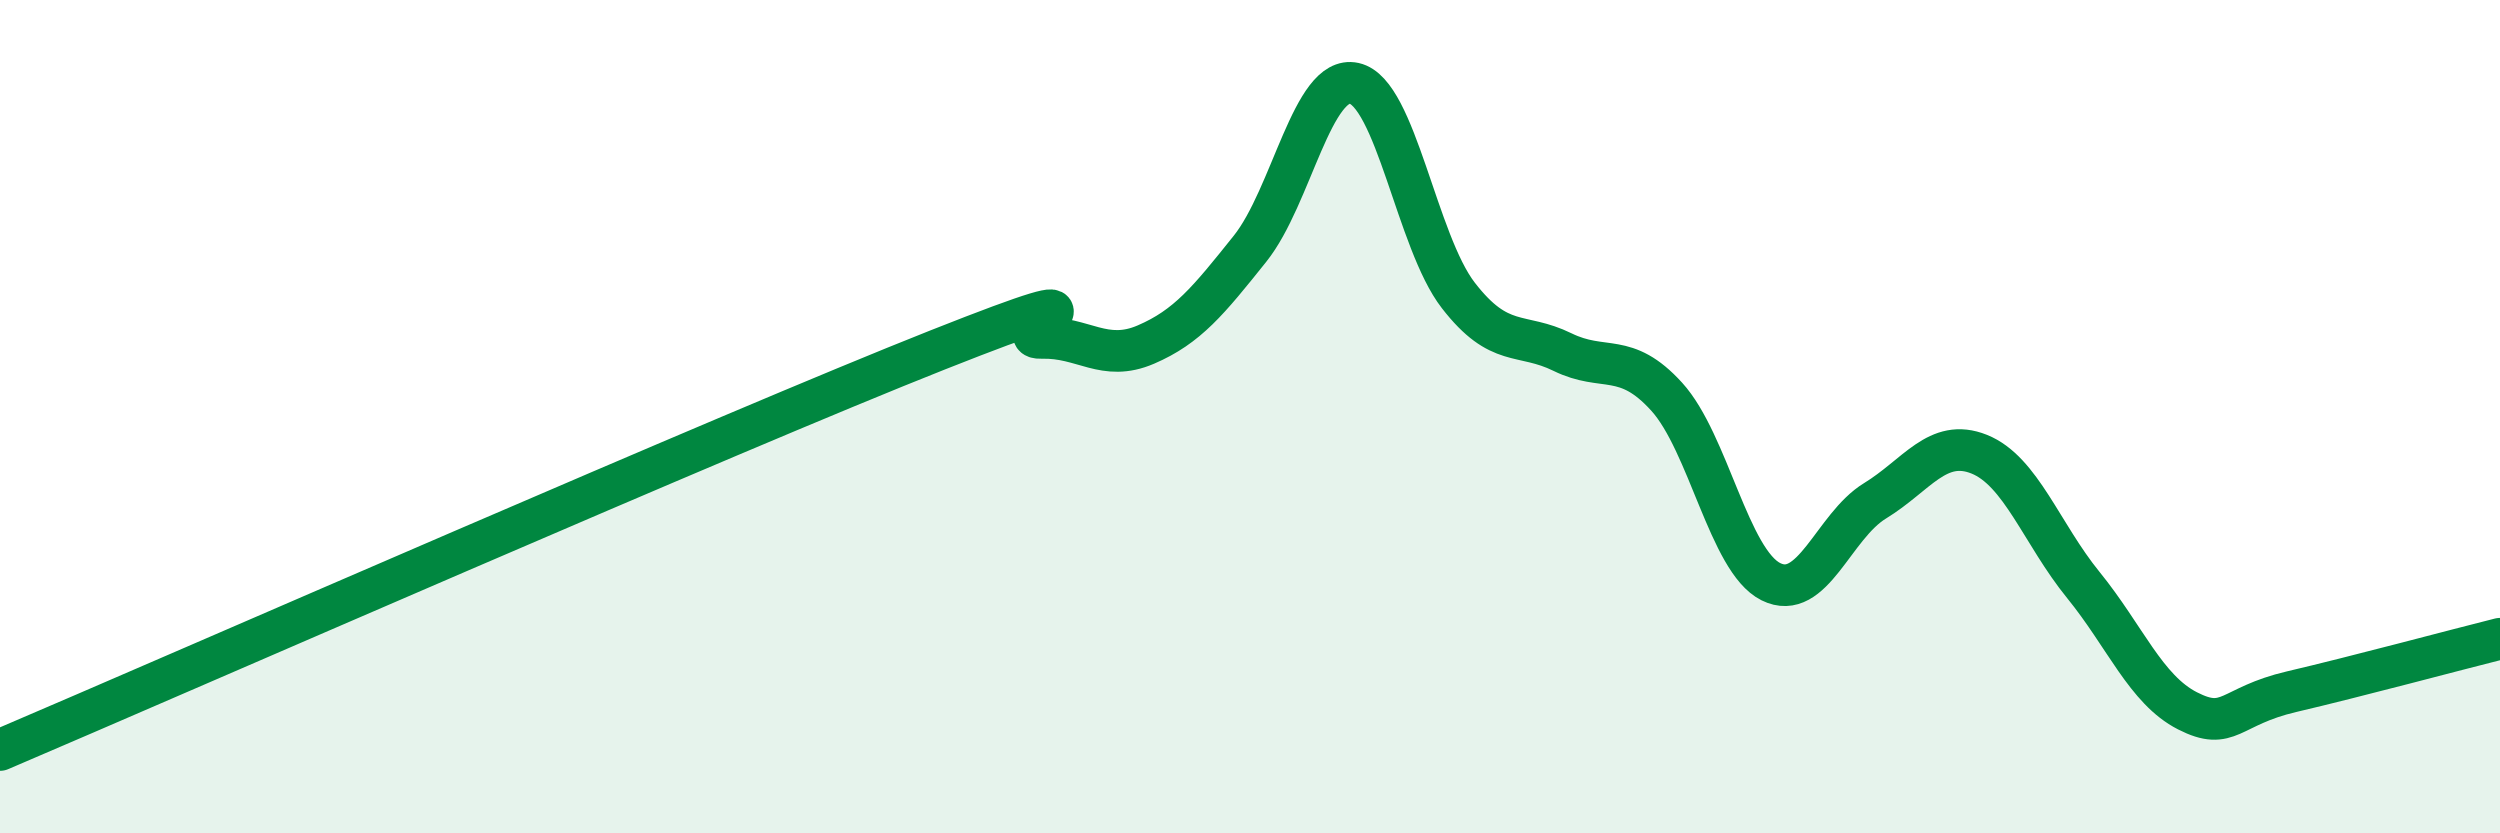
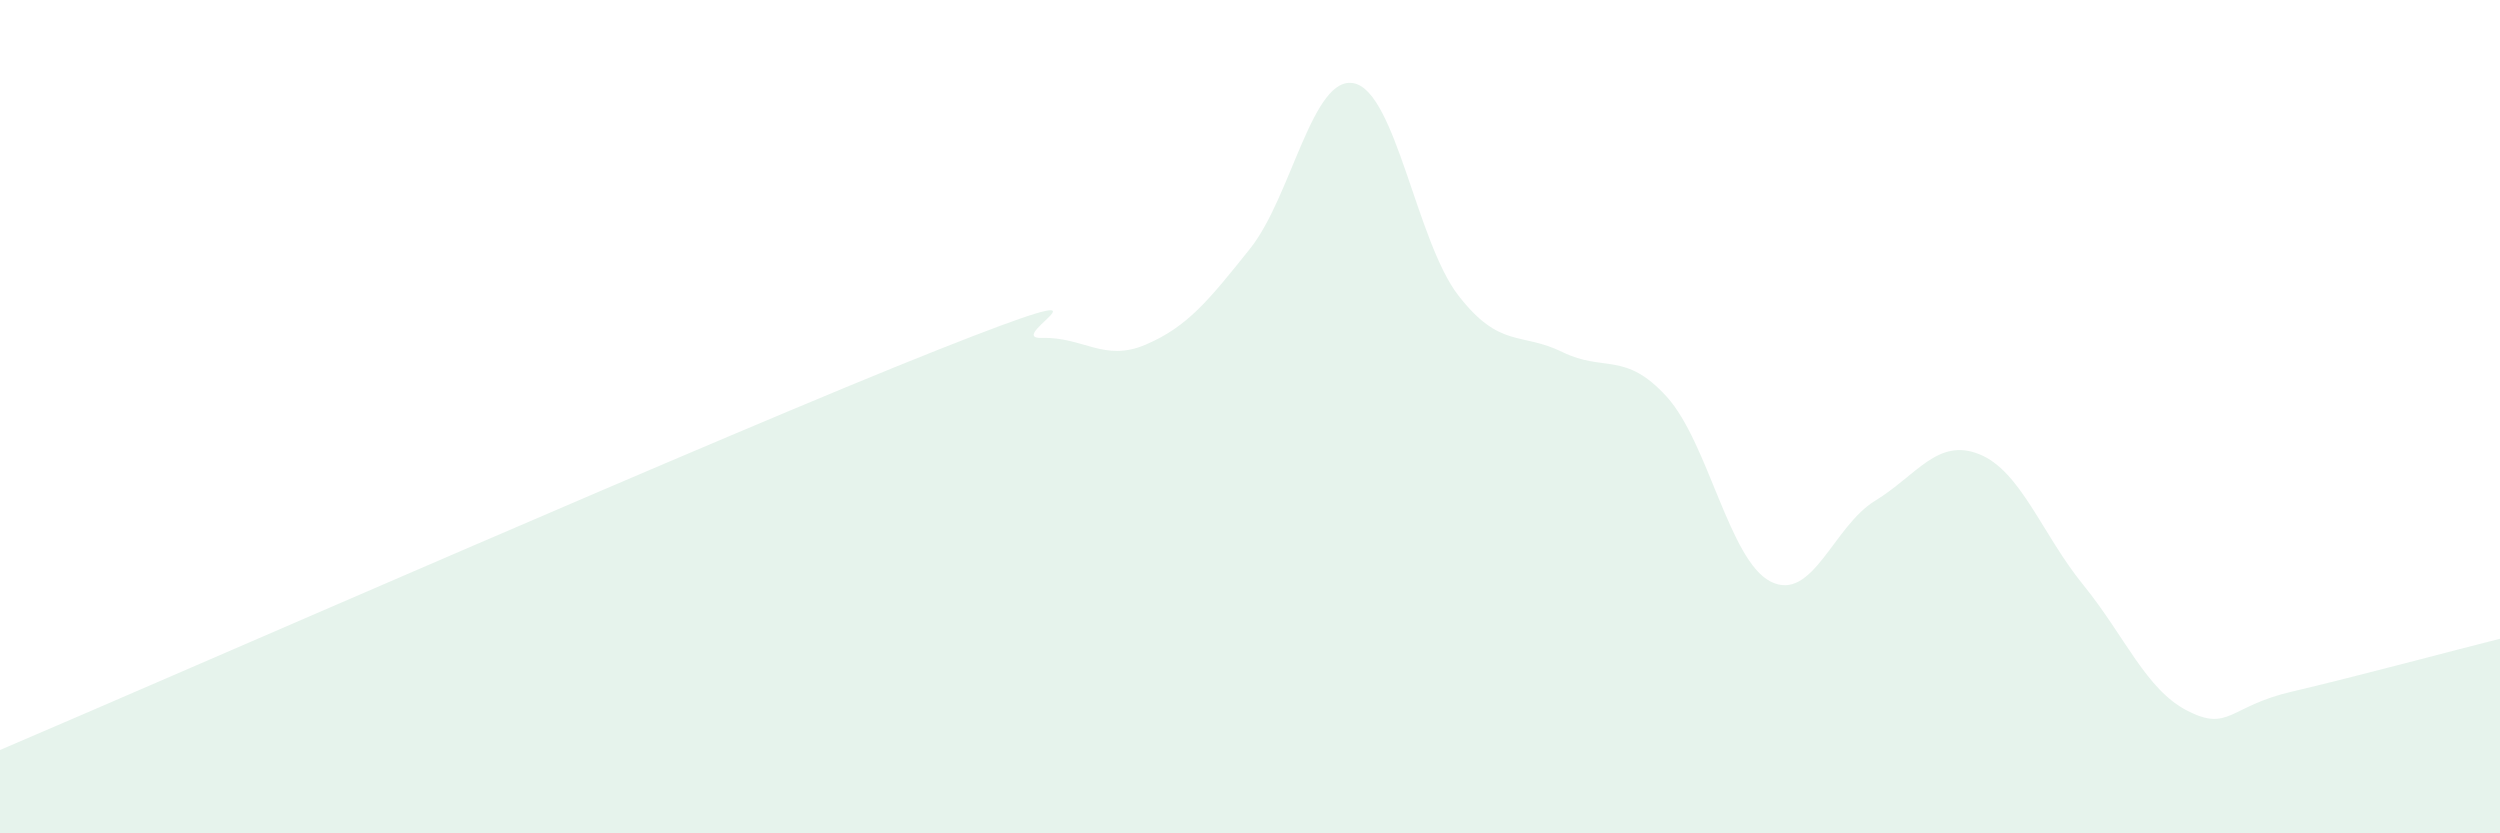
<svg xmlns="http://www.w3.org/2000/svg" width="60" height="20" viewBox="0 0 60 20">
  <path d="M 0,18 C 4.5,16.08 17.5,10.38 22.5,8.4 C 27.5,6.42 24,8.14 25,8.11 C 26,8.08 26.5,8.7 27.5,8.27 C 28.5,7.84 29,7.22 30,5.97 C 31,4.72 31.5,1.78 32.5,2 C 33.5,2.22 34,5.8 35,7.09 C 36,8.38 36.5,7.96 37.5,8.45 C 38.5,8.94 39,8.42 40,9.52 C 41,10.62 41.5,13.46 42.5,13.96 C 43.5,14.46 44,12.63 45,12.02 C 46,11.41 46.5,10.5 47.5,10.9 C 48.5,11.3 49,12.81 50,14.04 C 51,15.27 51.5,16.55 52.5,17.06 C 53.5,17.57 53.5,16.95 55,16.6 C 56.5,16.25 59,15.58 60,15.33L60 20L0 20Z" fill="#008740" opacity="0.1" stroke-linecap="round" stroke-linejoin="round" />
-   <path d="M 0,18 C 4.5,16.08 17.5,10.38 22.5,8.4 C 27.5,6.42 24,8.14 25,8.11 C 26,8.08 26.5,8.7 27.5,8.27 C 28.5,7.84 29,7.22 30,5.97 C 31,4.72 31.5,1.78 32.5,2 C 33.5,2.22 34,5.8 35,7.09 C 36,8.38 36.5,7.96 37.5,8.45 C 38.5,8.94 39,8.42 40,9.52 C 41,10.62 41.5,13.46 42.5,13.96 C 43.5,14.46 44,12.63 45,12.02 C 46,11.41 46.5,10.5 47.5,10.9 C 48.5,11.3 49,12.81 50,14.04 C 51,15.27 51.5,16.55 52.5,17.06 C 53.5,17.57 53.5,16.95 55,16.6 C 56.5,16.25 59,15.58 60,15.33" stroke="#008740" stroke-width="1" fill="none" stroke-linecap="round" stroke-linejoin="round" />
</svg>